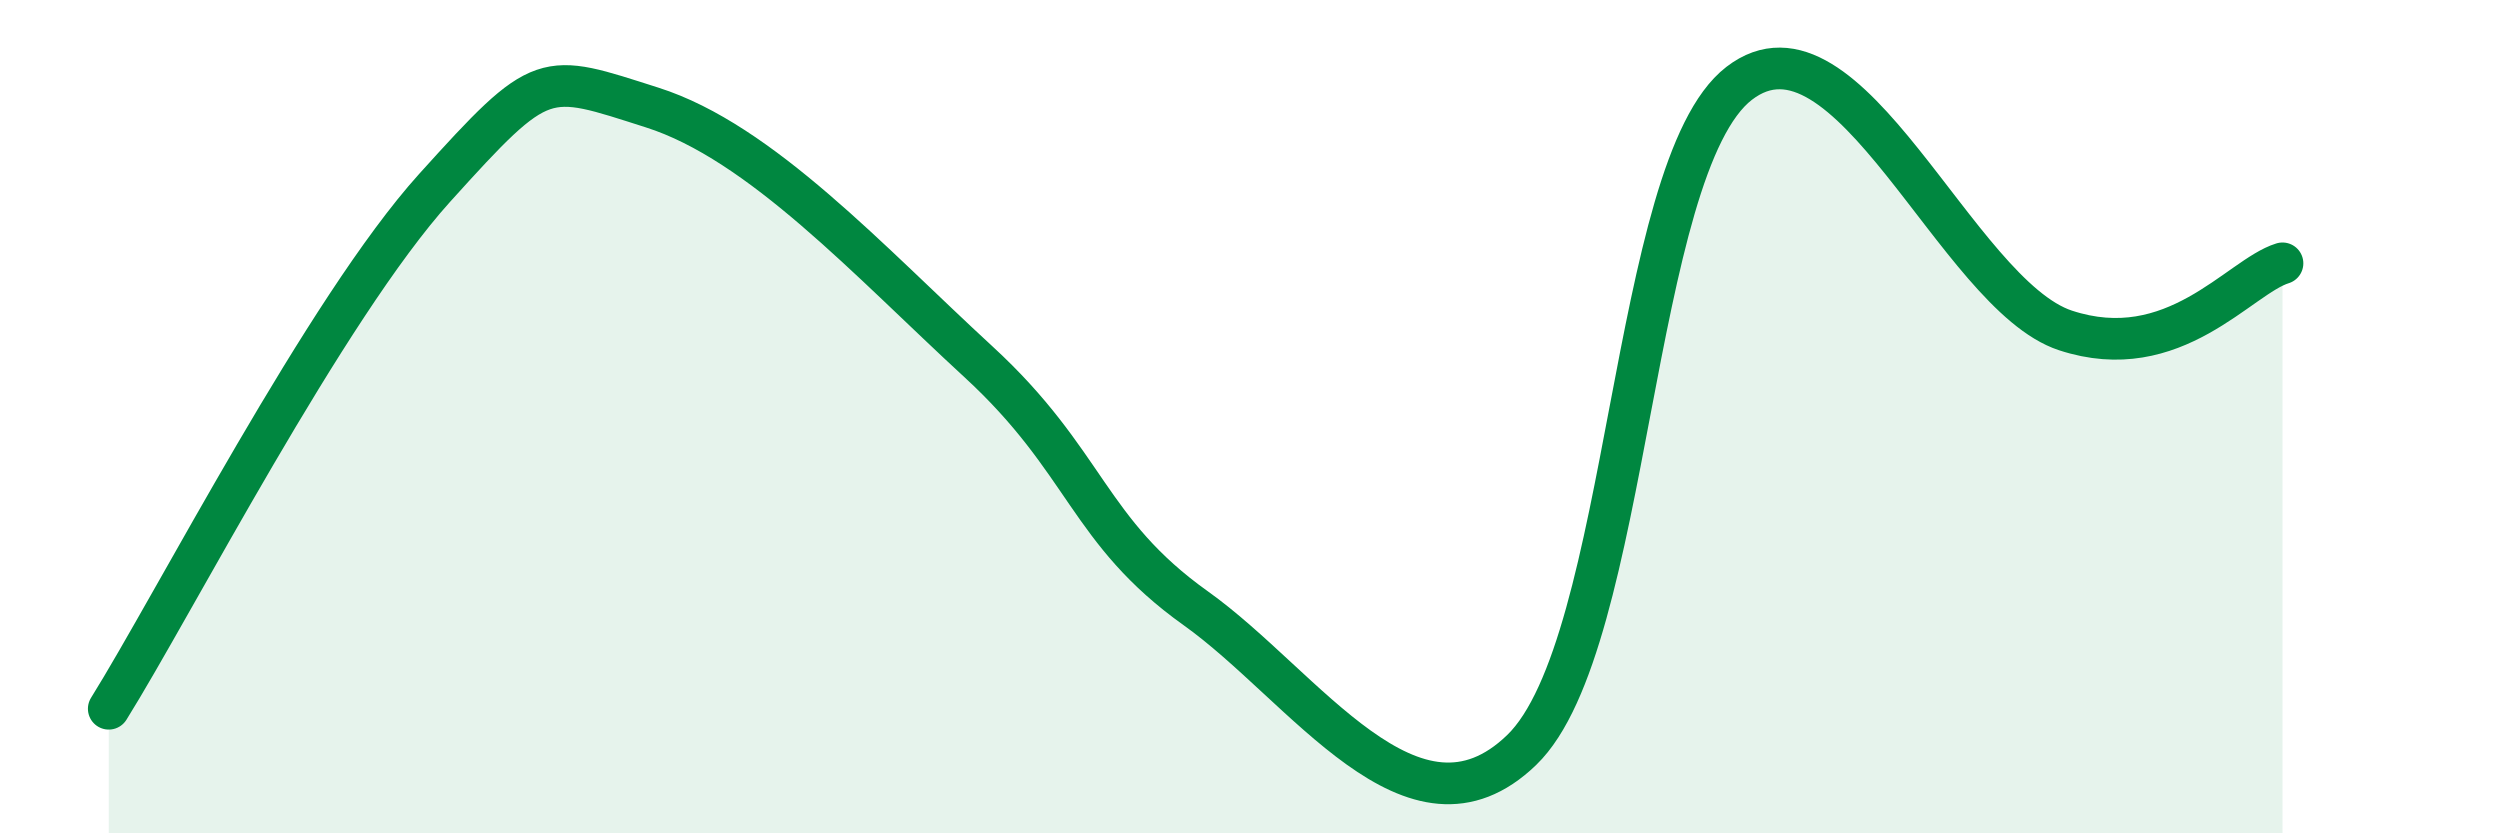
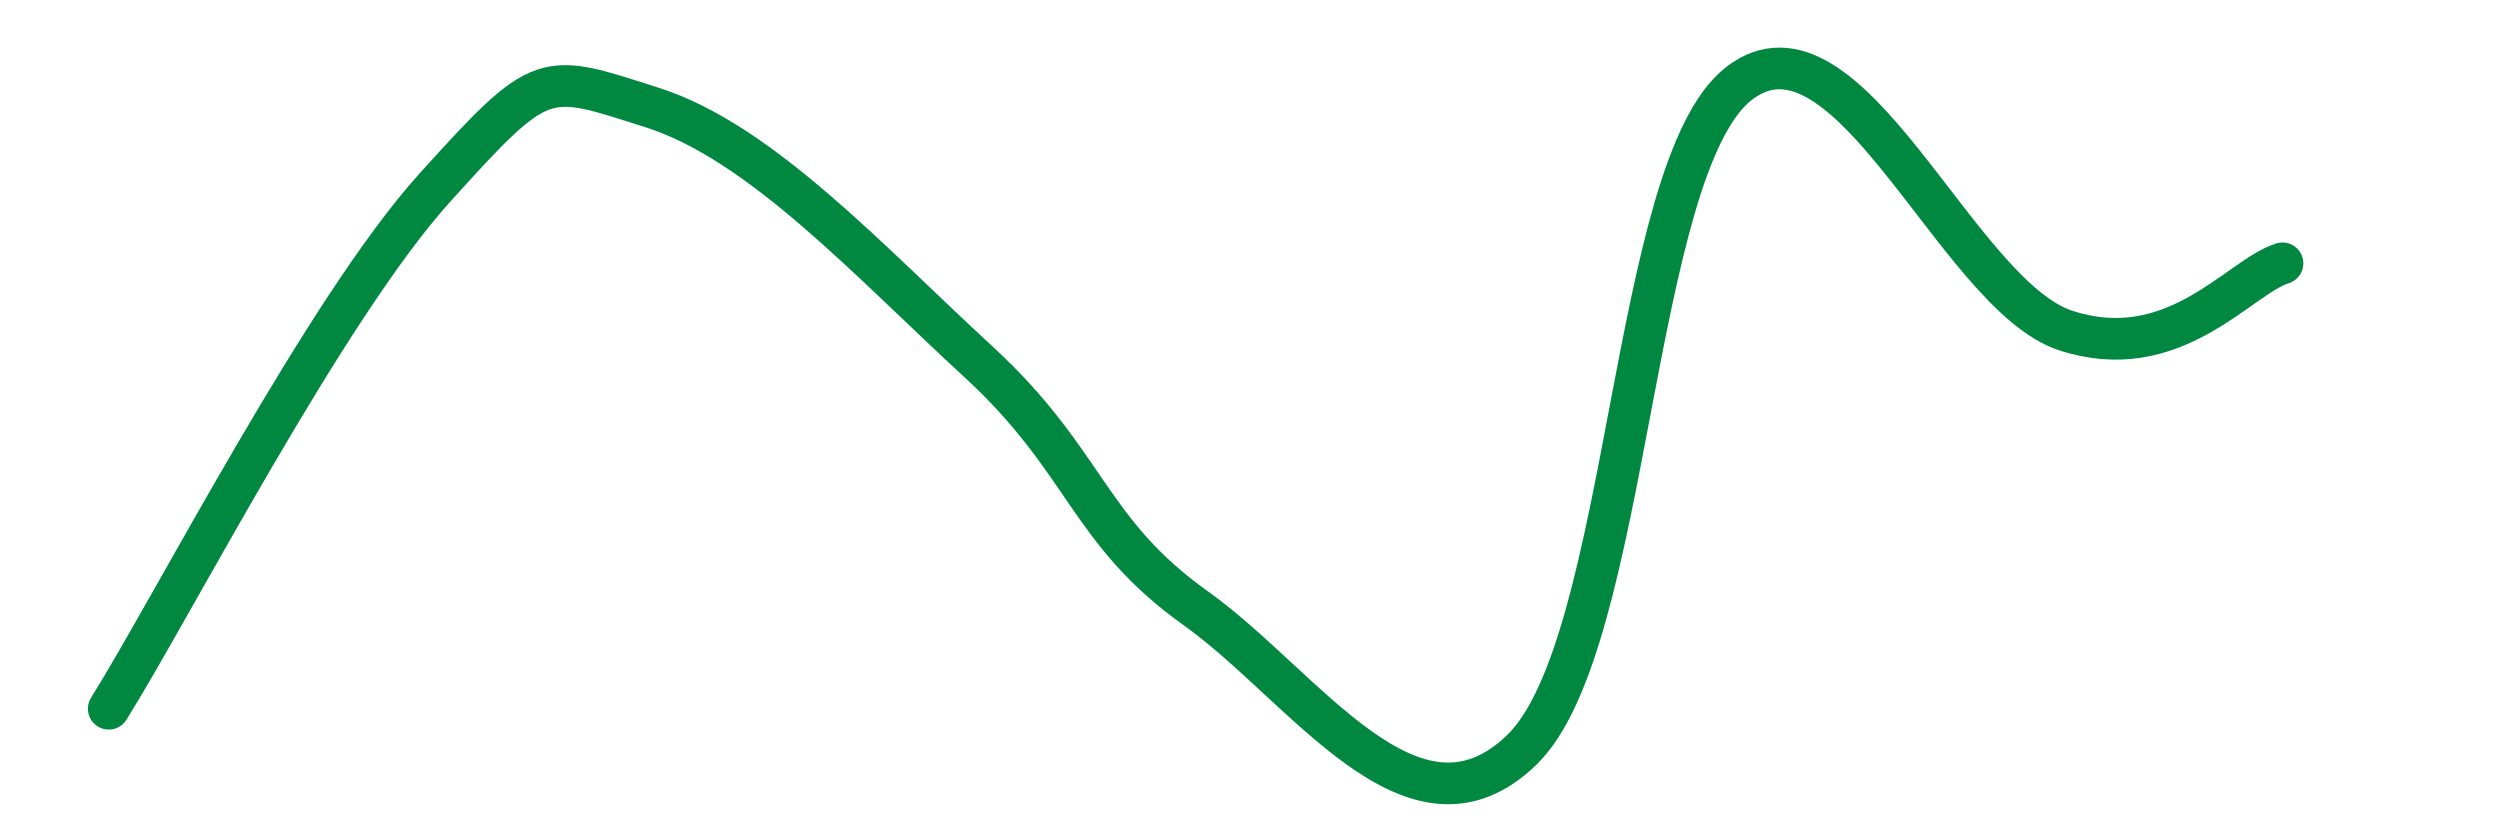
<svg xmlns="http://www.w3.org/2000/svg" width="60" height="20" viewBox="0 0 60 20">
-   <path d="M 2.61,17.01 C 4.17,14.51 7.82,7.4 10.43,4.51 C 13.04,1.62 13.04,1.75 15.65,2.58 C 18.26,3.41 20.87,6.28 23.48,8.68 C 26.09,11.08 26.09,12.74 28.7,14.6 C 31.31,16.46 33.91,20.52 36.52,18 C 39.13,15.48 39.13,4.01 41.74,2 C 44.35,-0.01 46.96,7.07 49.57,7.93 C 52.18,8.79 53.74,6.64 54.78,6.32L54.78 20L2.61 20Z" fill="#008740" opacity="0.1" stroke-linecap="round" stroke-linejoin="round" />
  <path d="M 2.61,17.01 C 4.17,14.51 7.82,7.4 10.43,4.51 C 13.04,1.62 13.04,1.75 15.65,2.58 C 18.26,3.41 20.87,6.28 23.48,8.68 C 26.09,11.08 26.09,12.74 28.7,14.6 C 31.31,16.46 33.91,20.52 36.52,18 C 39.13,15.48 39.13,4.01 41.74,2 C 44.35,-0.01 46.96,7.07 49.57,7.93 C 52.18,8.79 53.74,6.64 54.78,6.32" stroke="#008740" stroke-width="1" fill="none" stroke-linecap="round" stroke-linejoin="round" />
</svg>